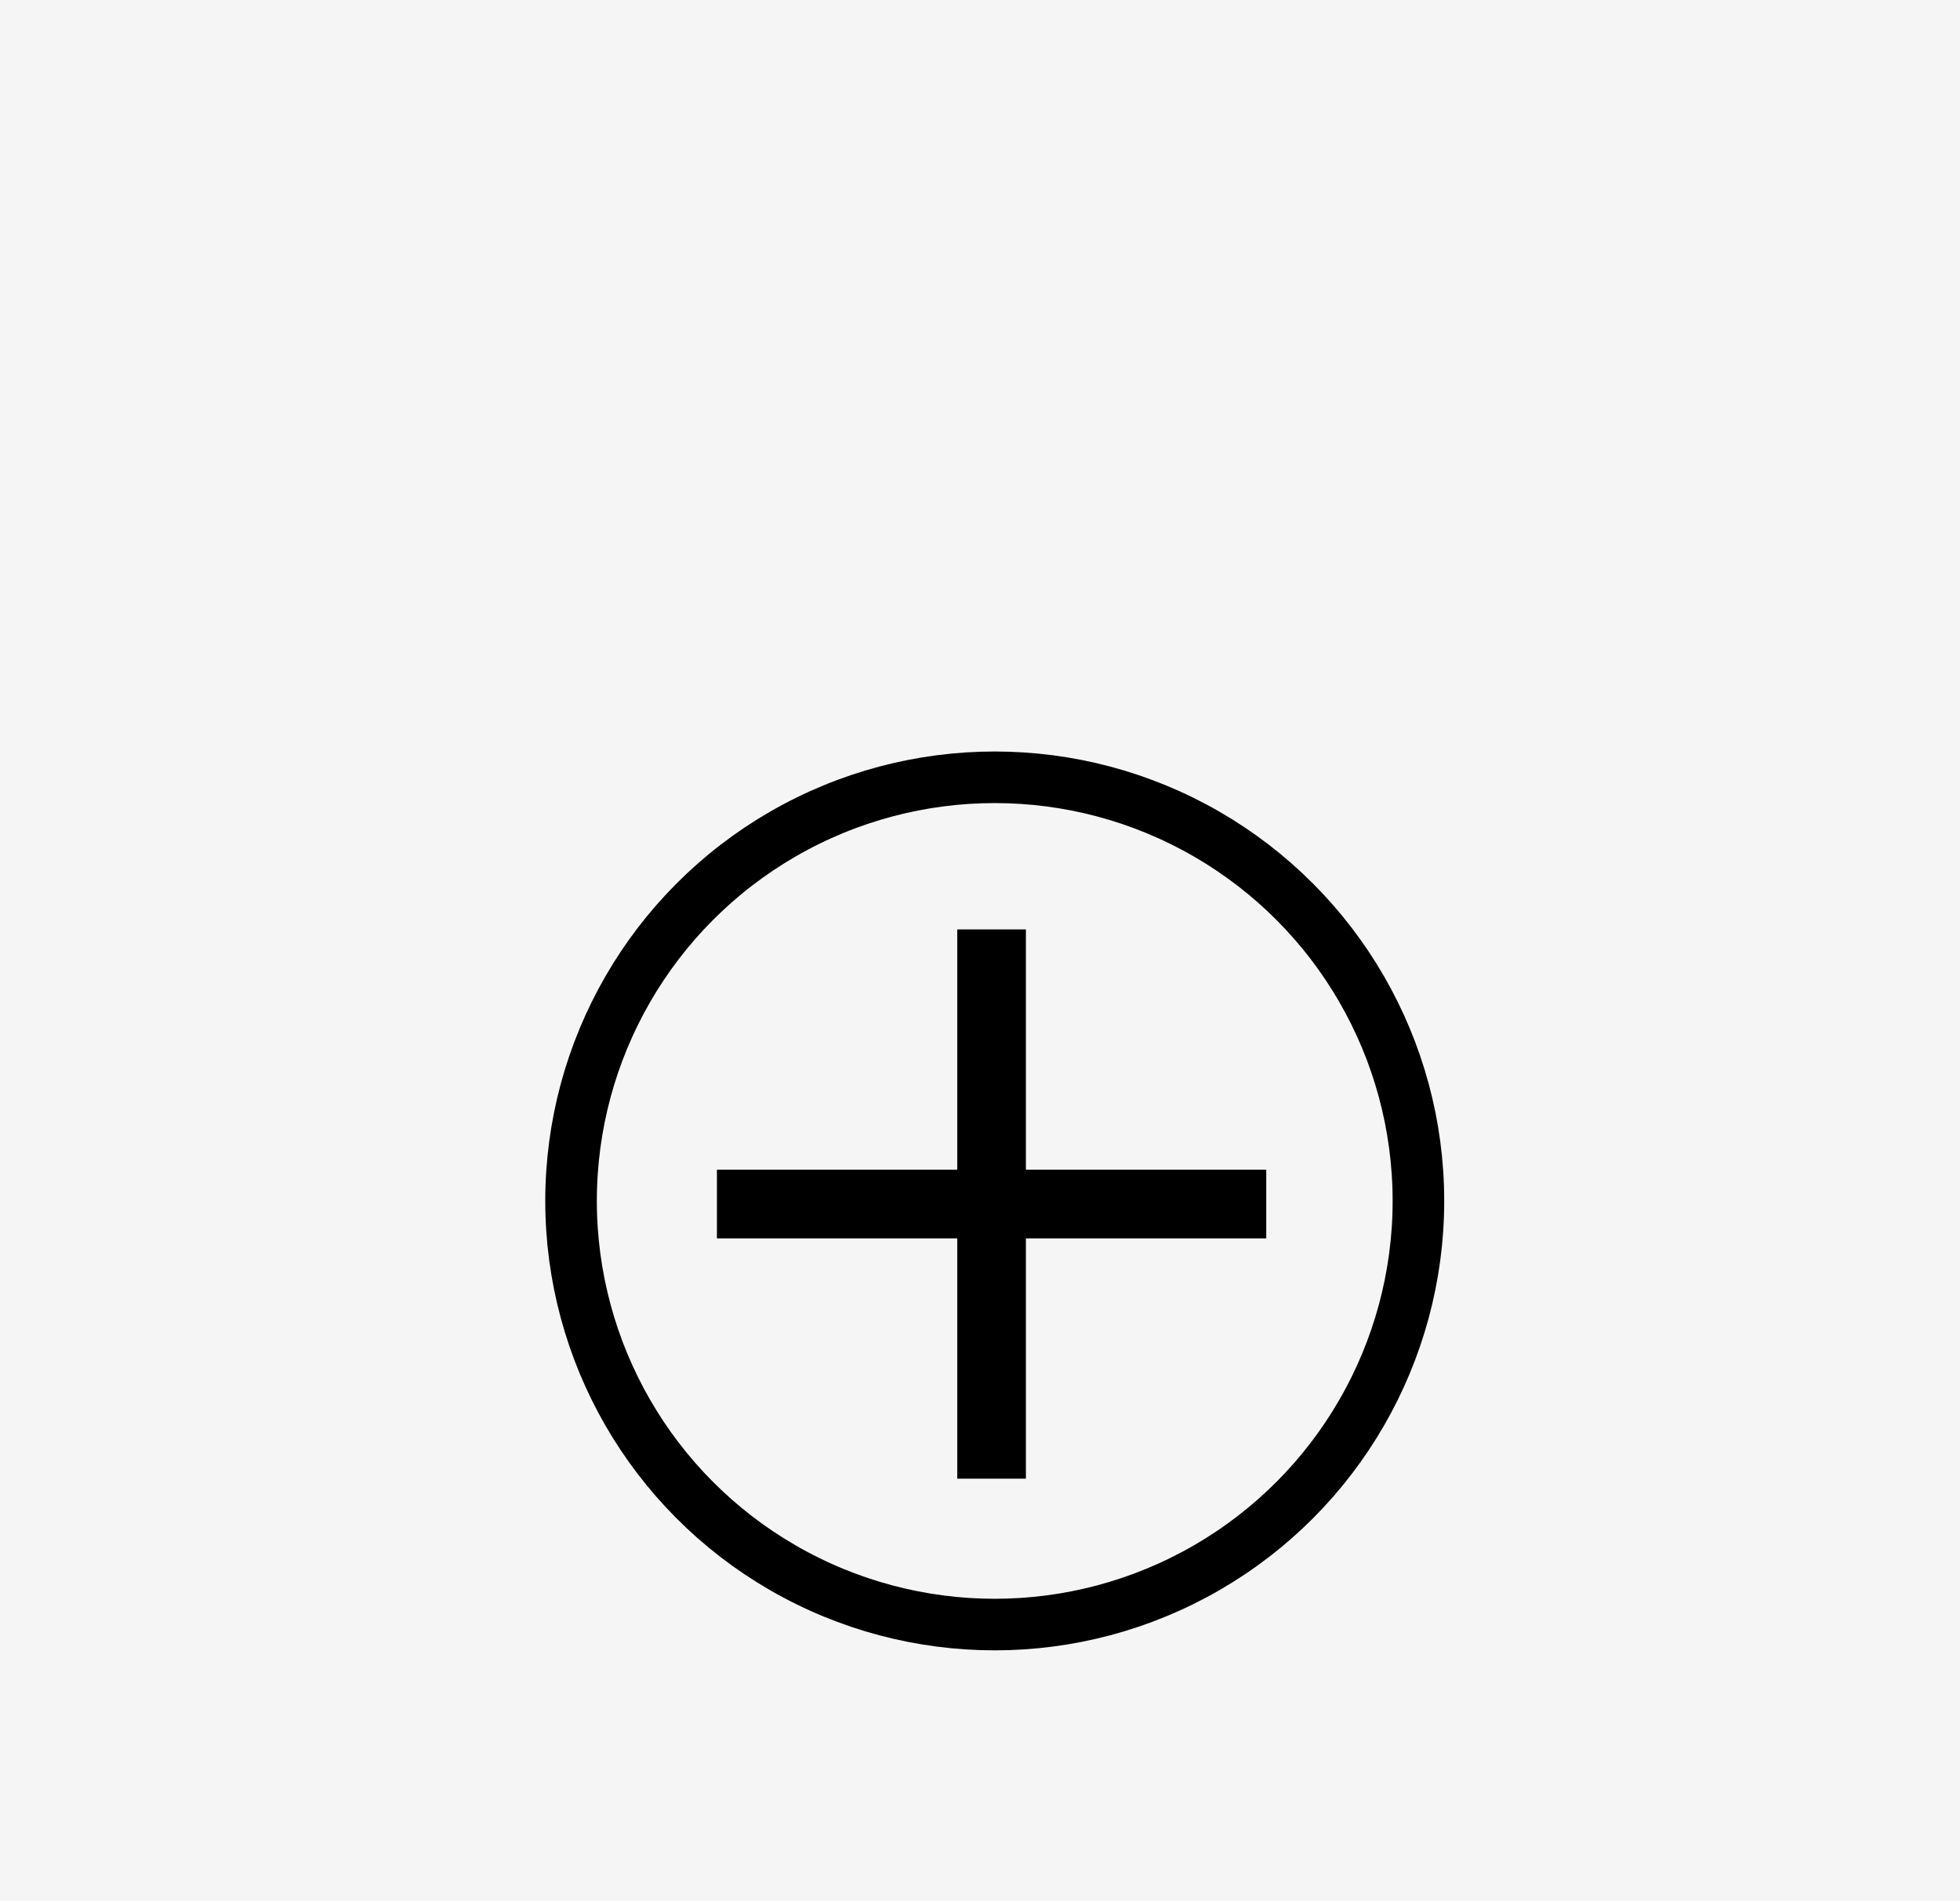
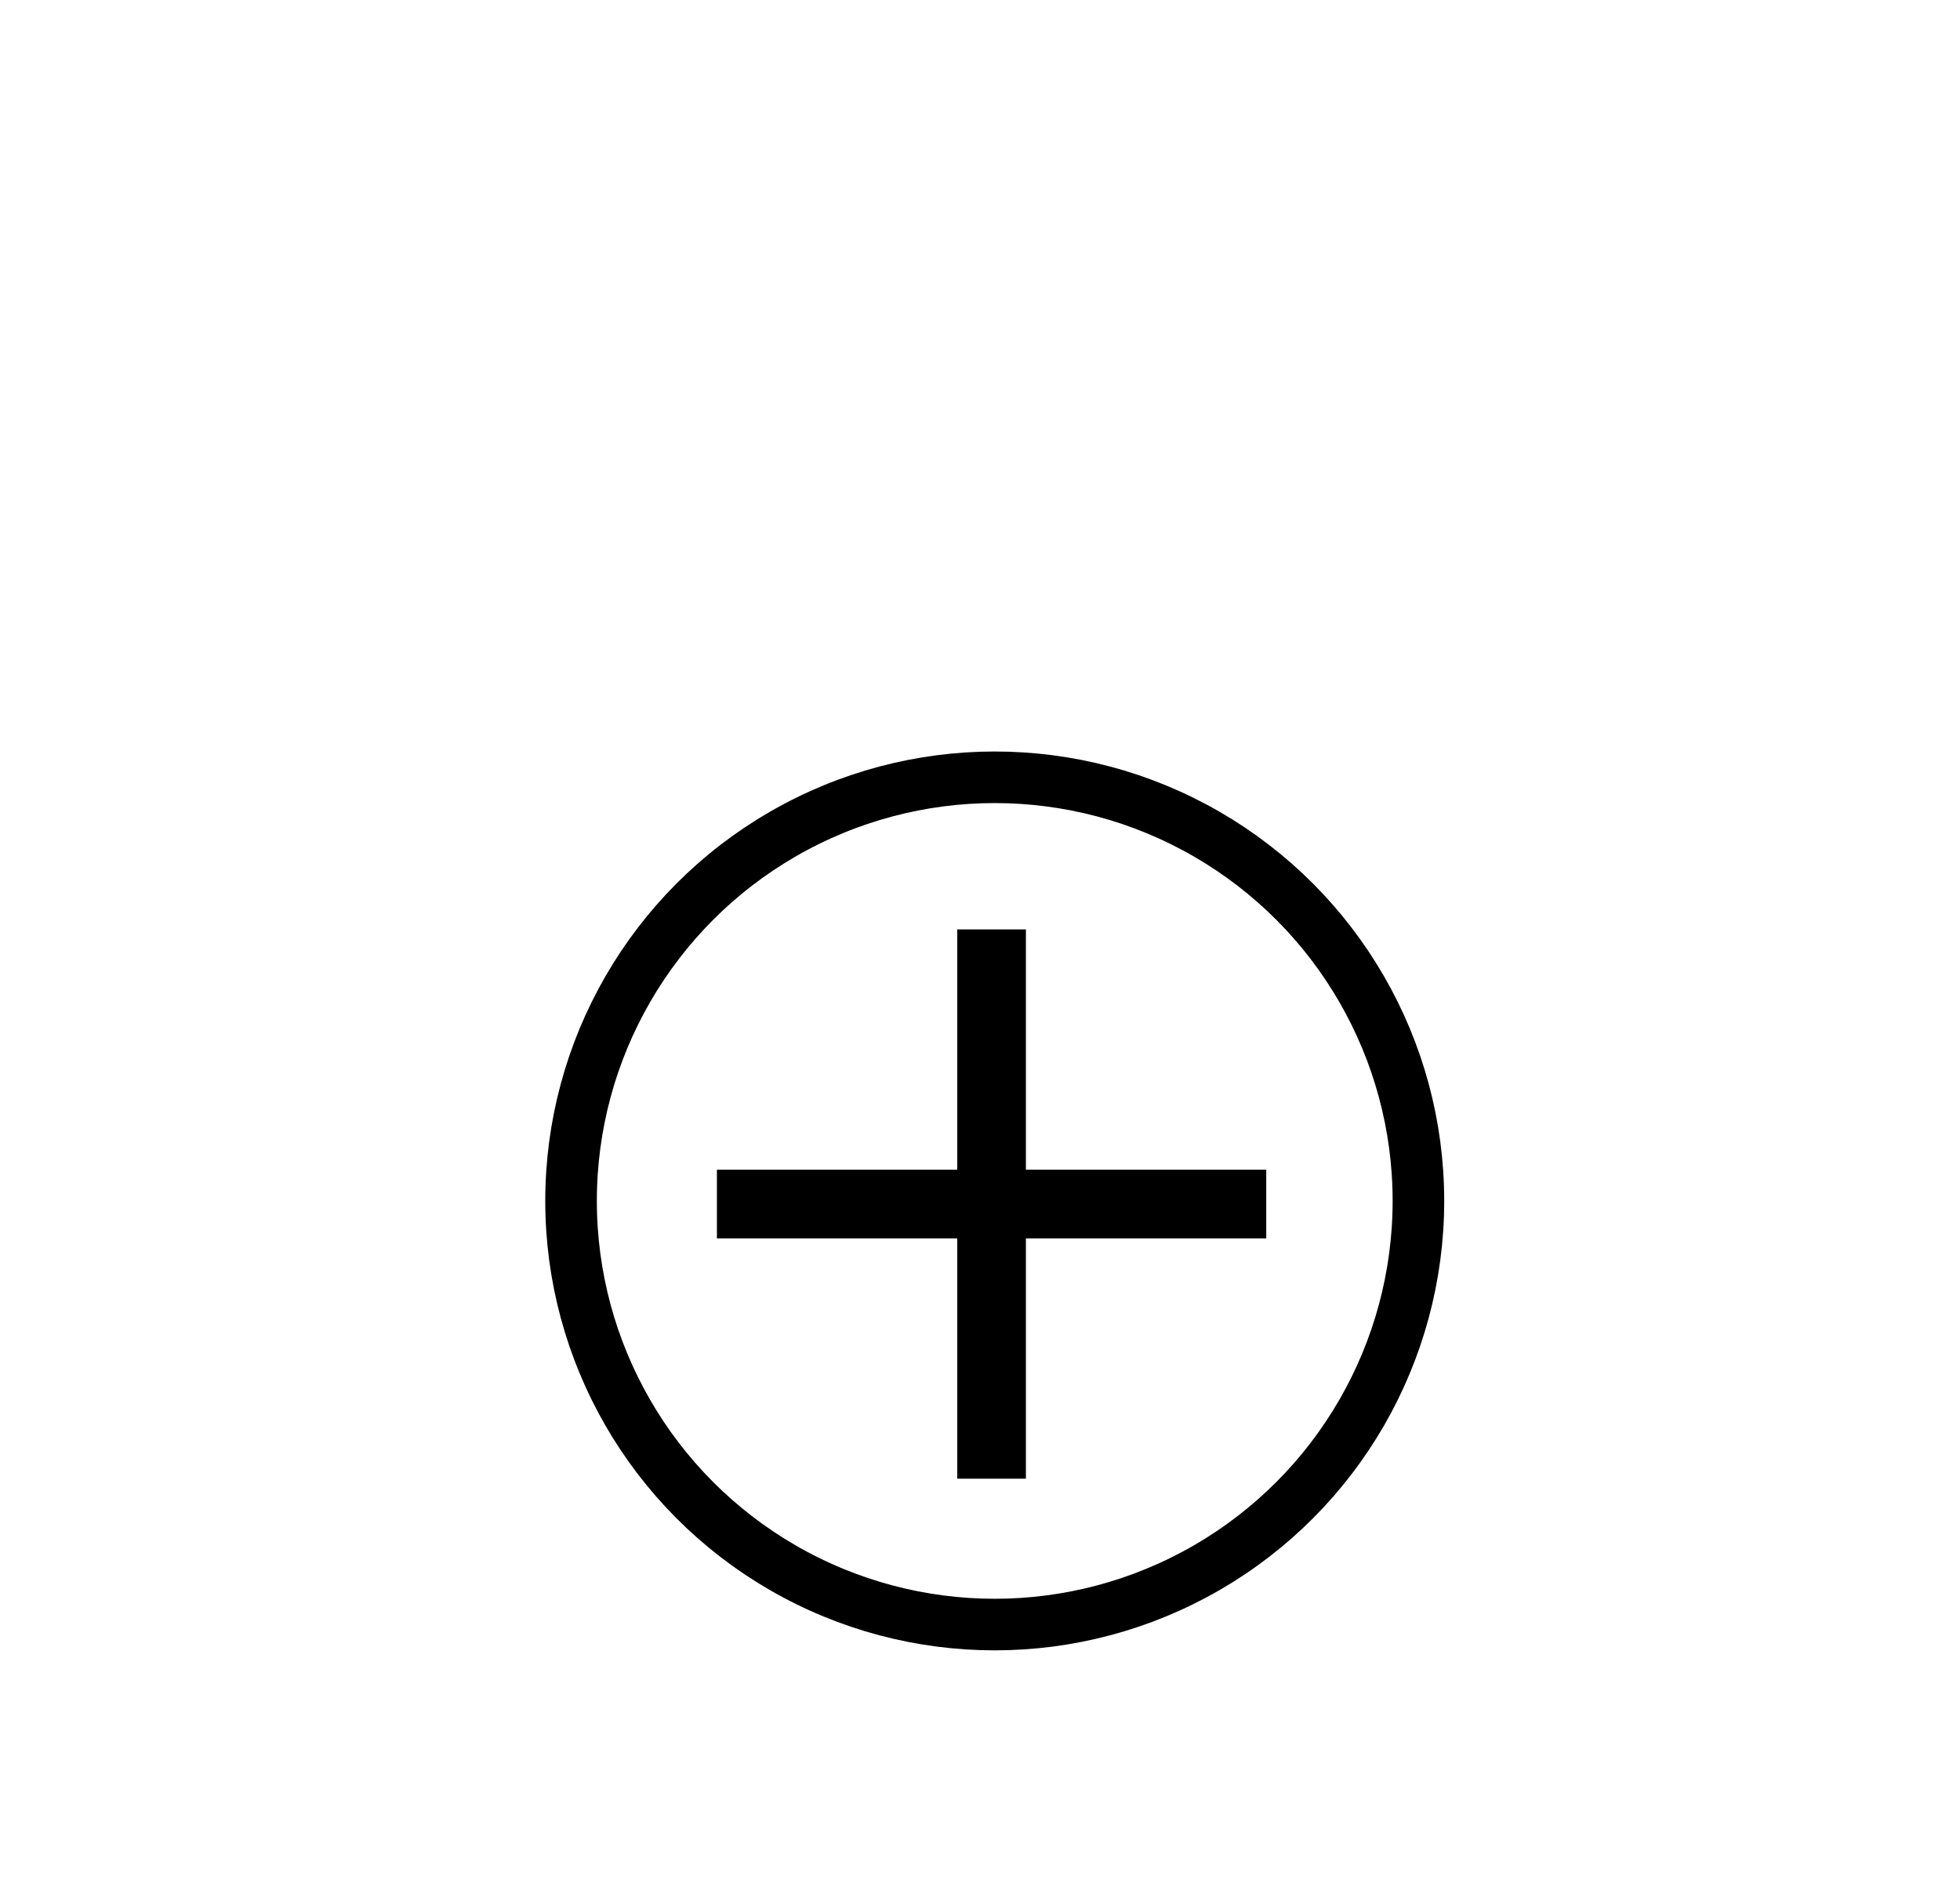
<svg xmlns="http://www.w3.org/2000/svg" width="133" height="129" viewBox="0 0 133 129">
  <g id="Groupe_11480" data-name="Groupe 11480" transform="translate(8197 23663)">
    <g id="Groupe_11479" data-name="Groupe 11479" transform="translate(-1 -134)">
-       <rect id="Rectangle_6602" data-name="Rectangle 6602" width="133" height="129" transform="translate(-8196 -23529)" fill="#f5f5f5" />
-     </g>
+       </g>
    <g id="Groupe_11478" data-name="Groupe 11478" transform="translate(-3 -8.572)">
      <g id="Ellipse_106" data-name="Ellipse 106" transform="translate(-8157 -23603.428)" fill="none" stroke="#000" stroke-width="3.5">
        <circle cx="30.5" cy="30.5" r="30.5" stroke="none" />
        <circle cx="30.5" cy="30.5" r="28.75" fill="none" />
      </g>
      <g id="noun-plus-2451899" transform="translate(-8145.352 -23591.354)">
        <g id="Groupe_11477" data-name="Groupe 11477" transform="translate(0 0)">
          <path id="Tracé_42940" data-name="Tracé 42940" d="M50.308,986.362v16.308H34v4.659H50.308v16.308h4.659V1007.33H71.276v-4.659H54.967V986.362Z" transform="translate(-34 -986.362)" />
        </g>
      </g>
    </g>
  </g>
</svg>